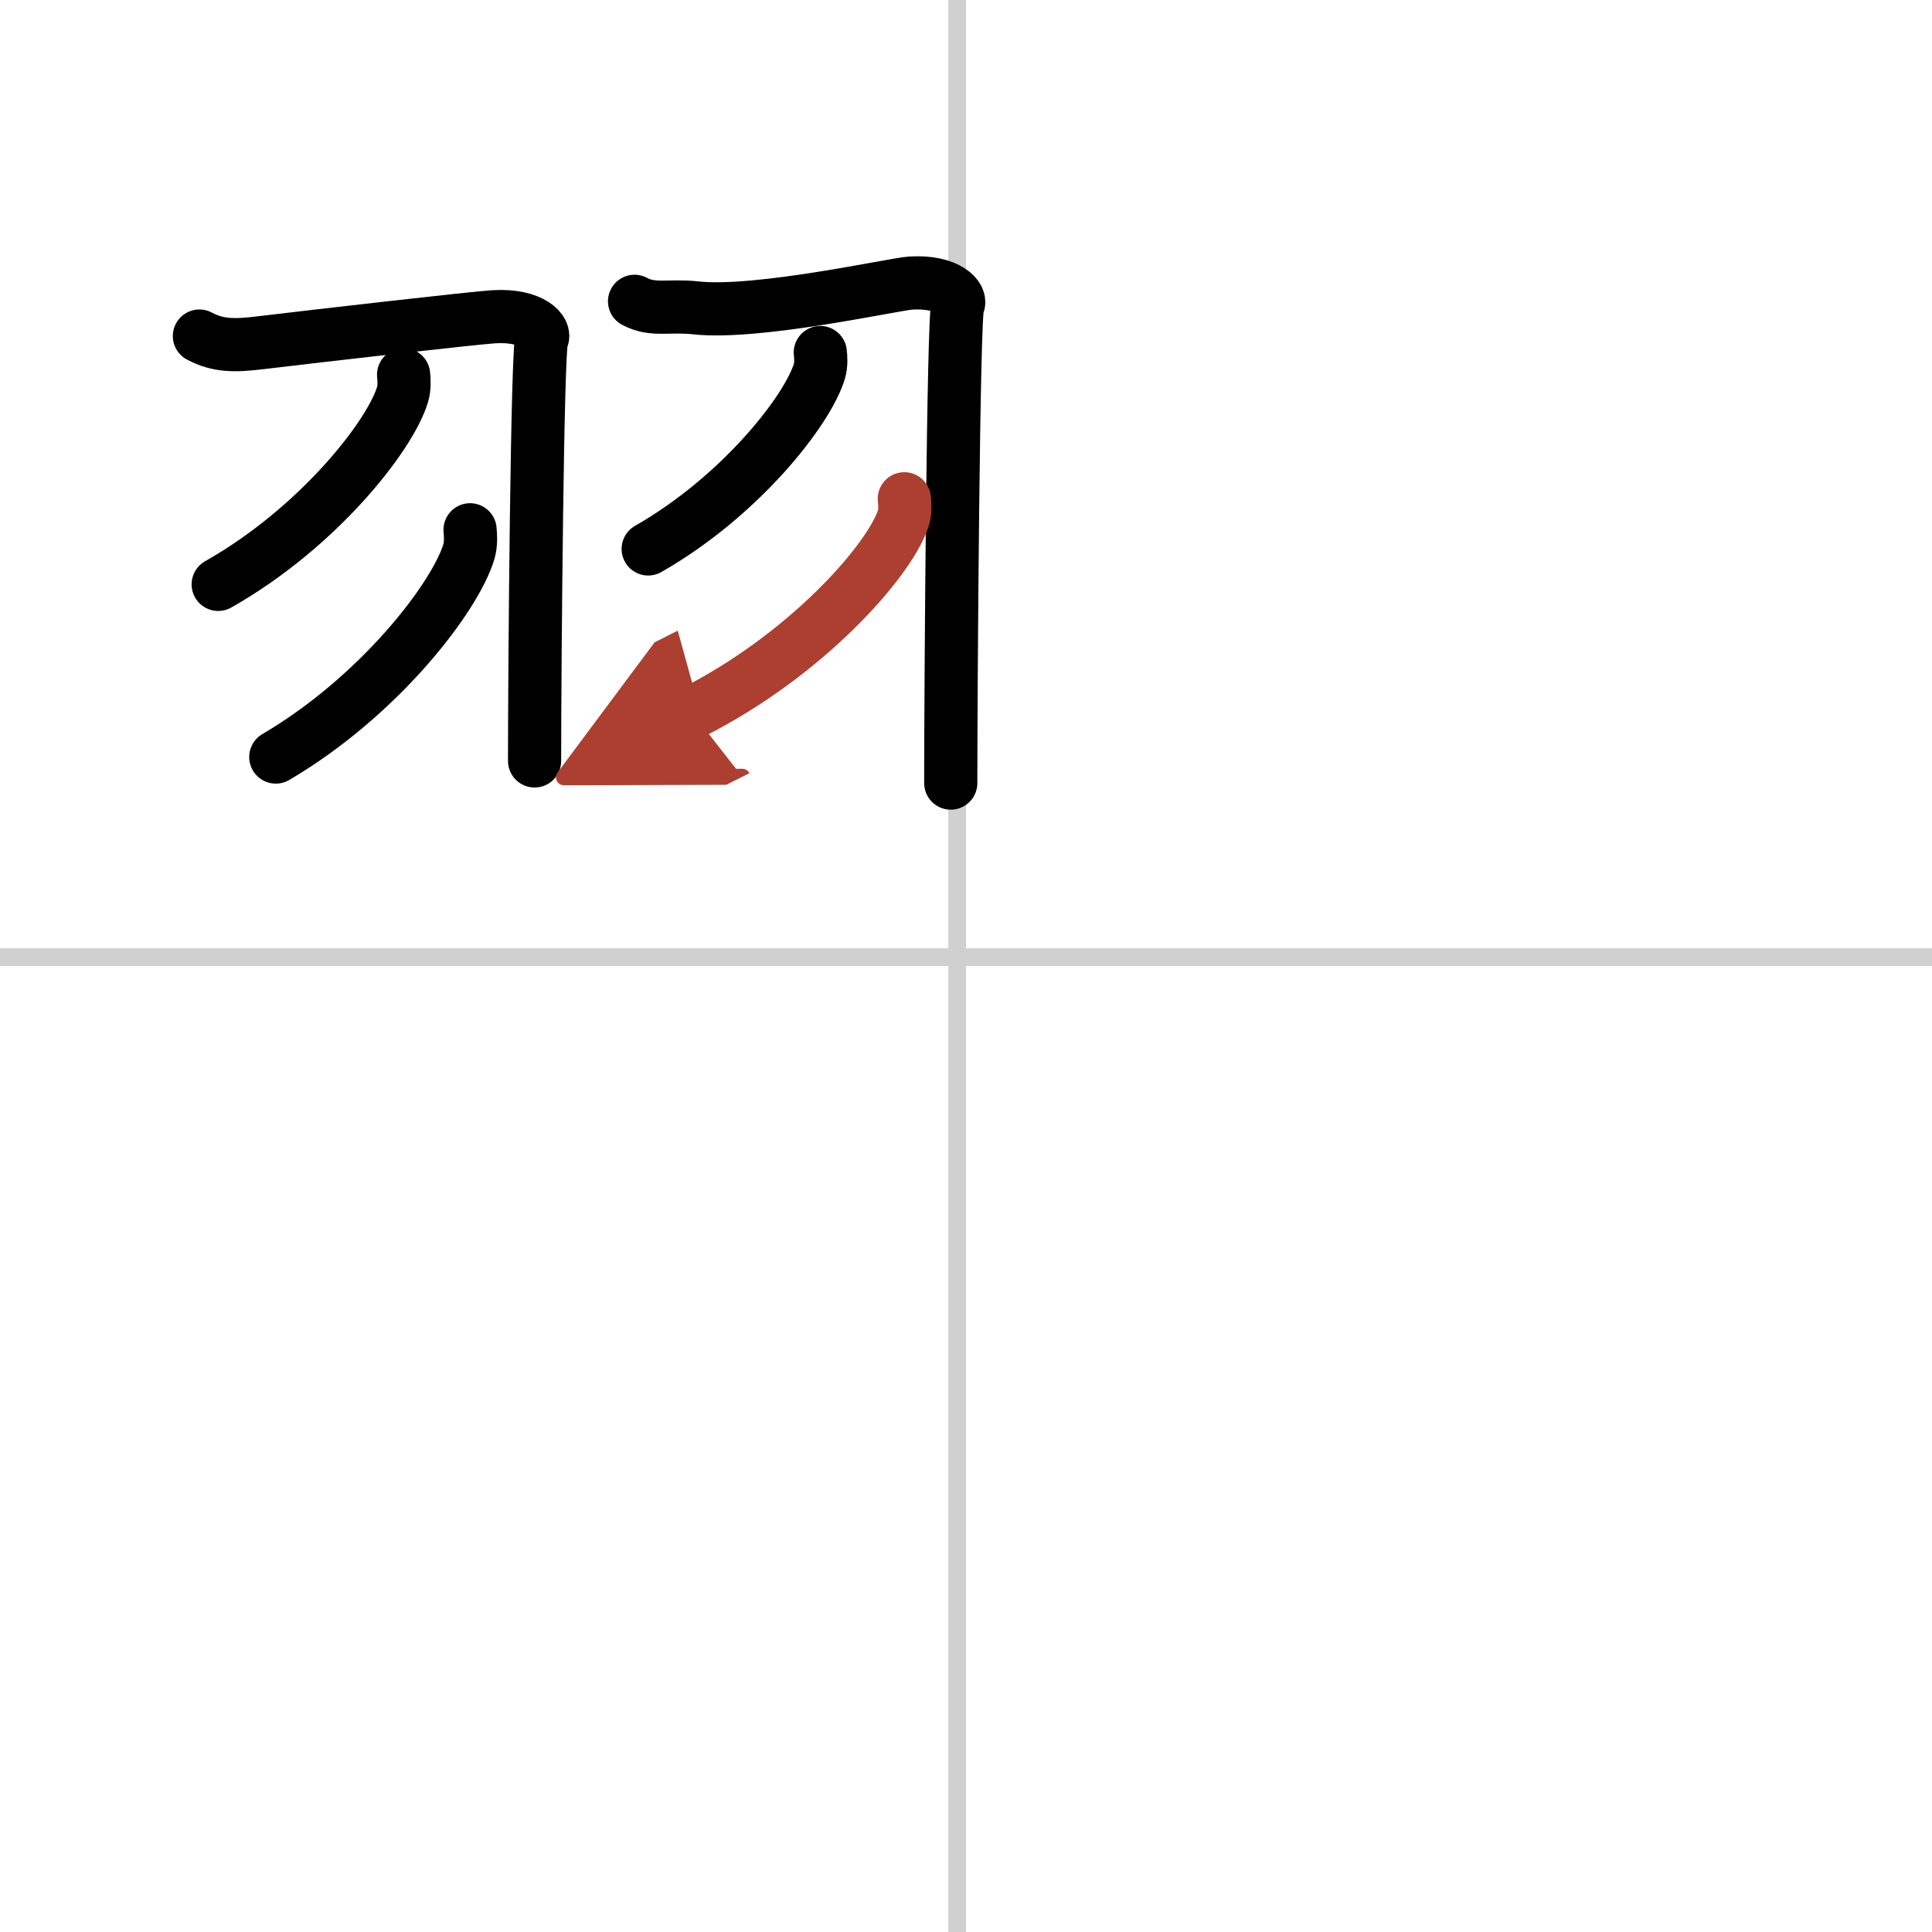
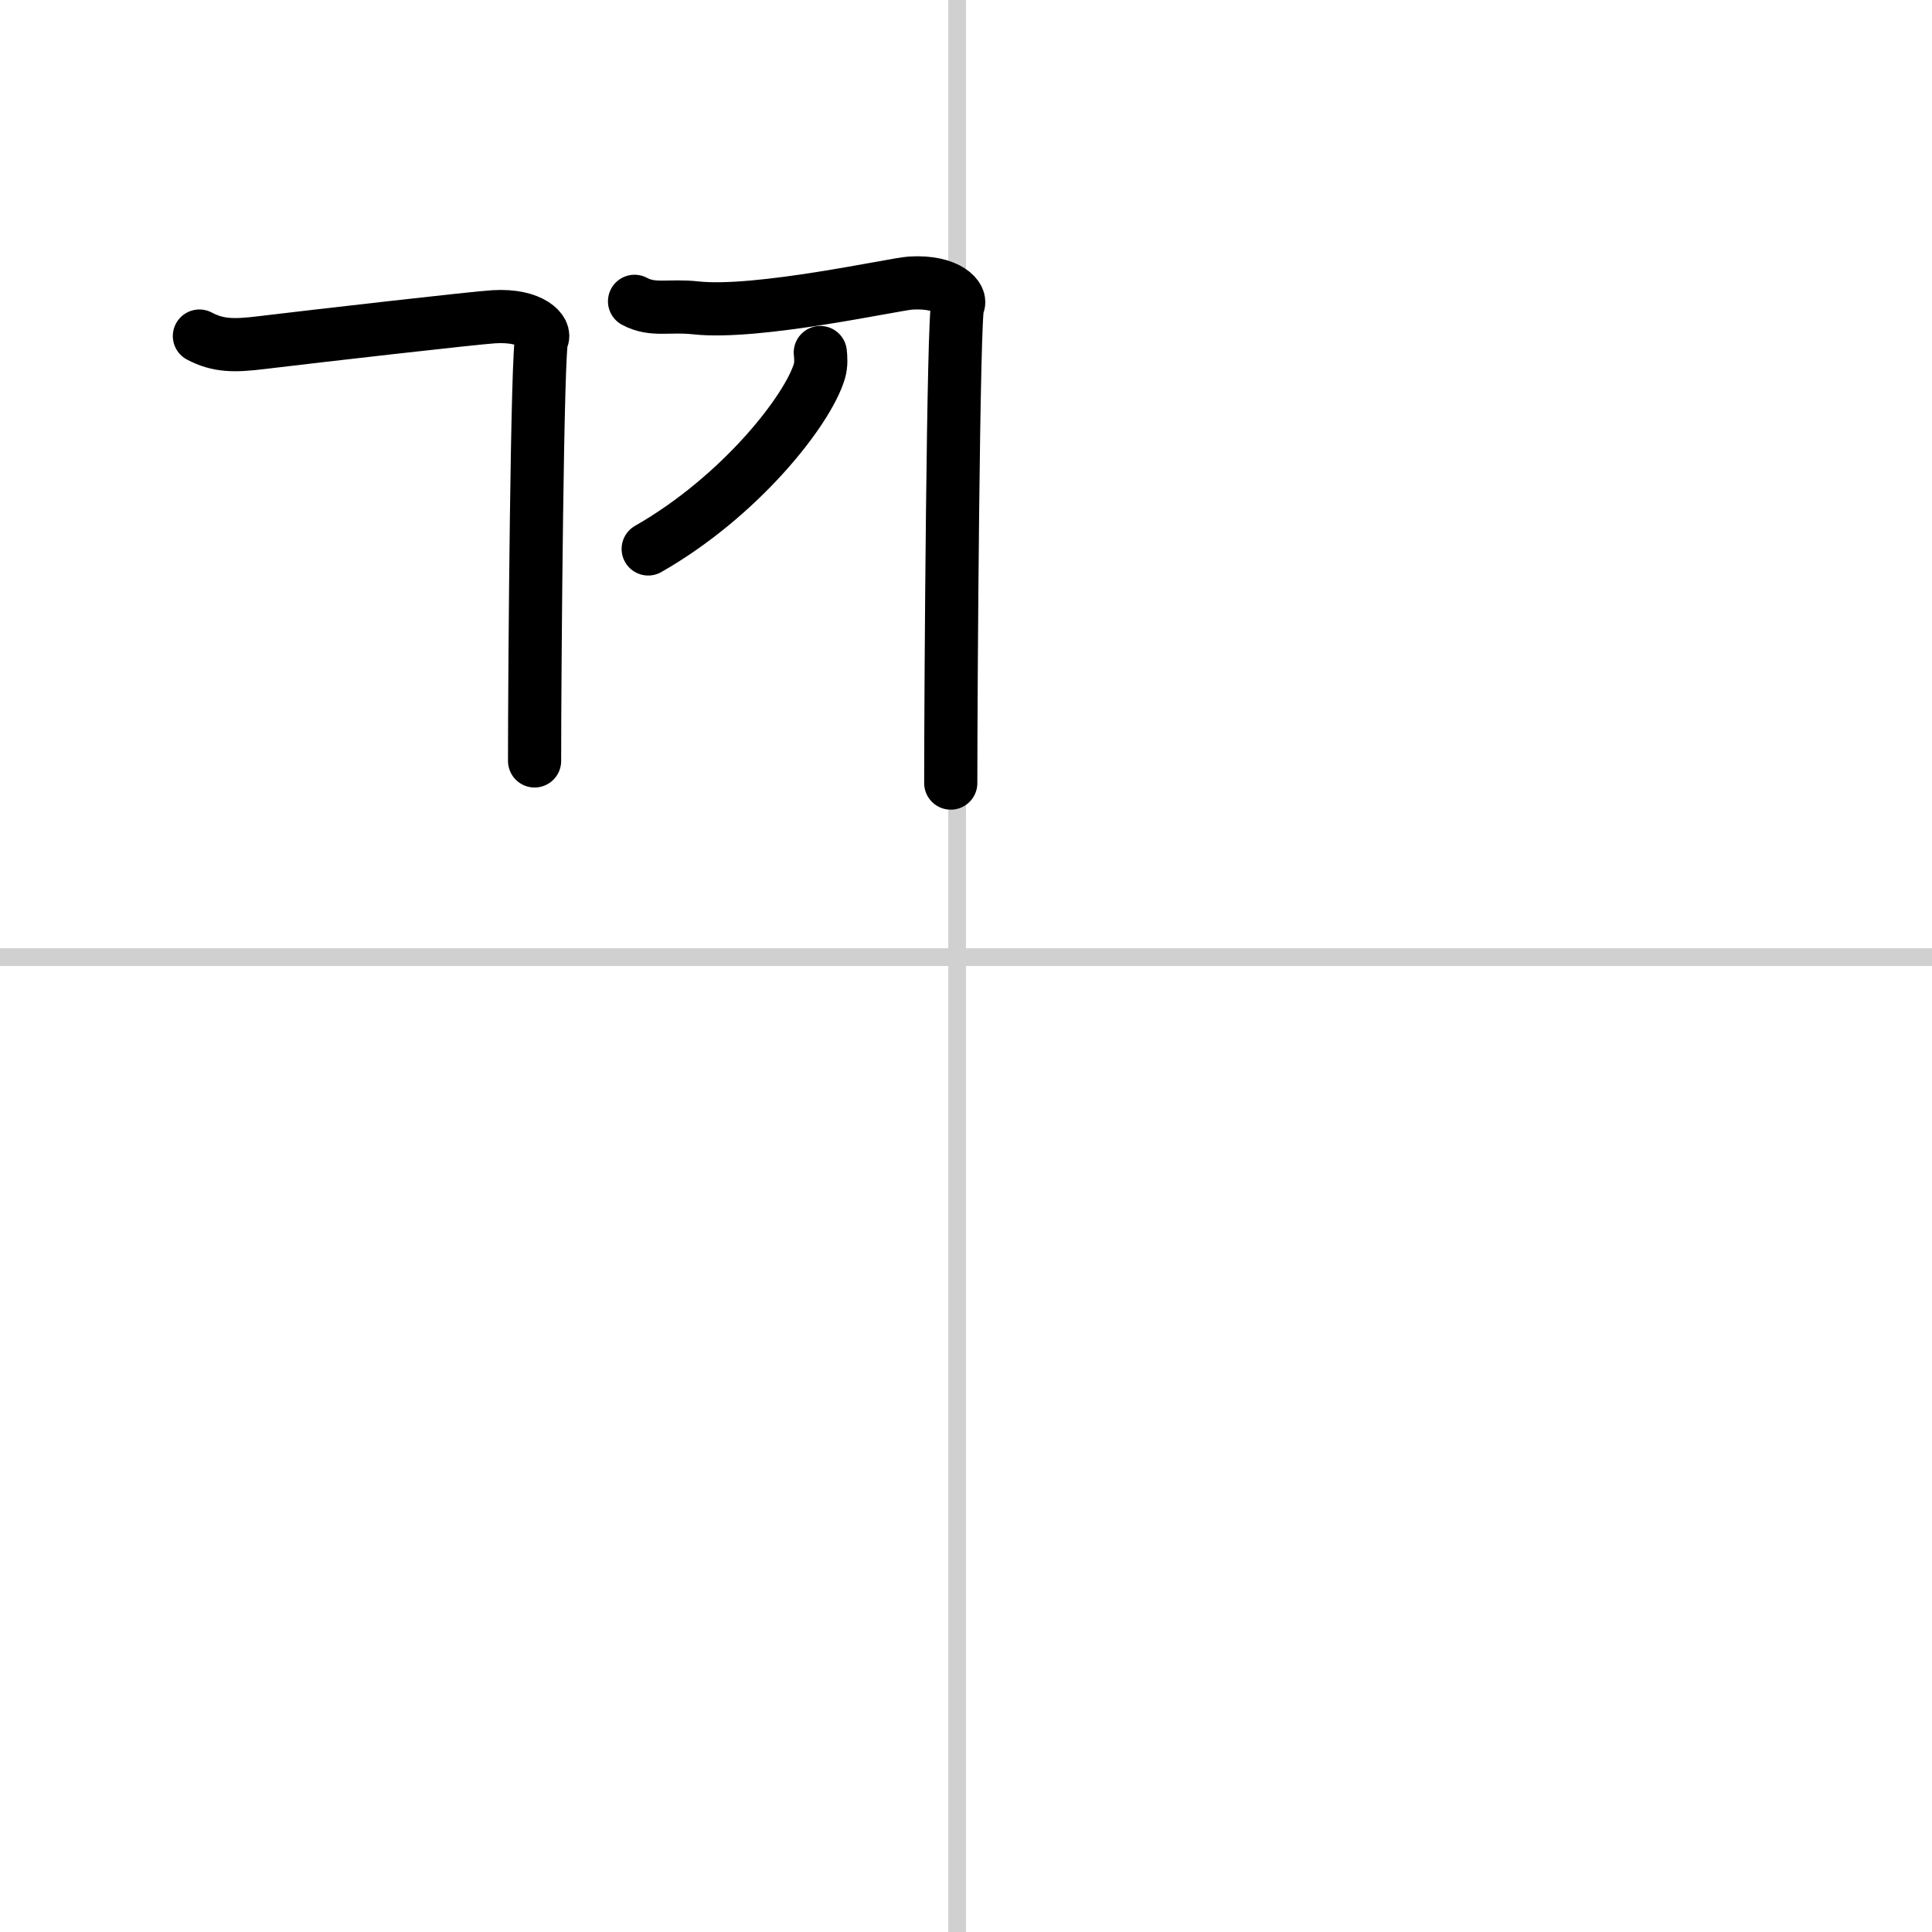
<svg xmlns="http://www.w3.org/2000/svg" width="400" height="400" viewBox="0 0 109 109">
  <defs>
    <marker id="a" markerWidth="4" orient="auto" refX="1" refY="5" viewBox="0 0 10 10">
      <polyline points="0 0 10 5 0 10 1 5" fill="#ad3f31" stroke="#ad3f31" />
    </marker>
  </defs>
  <g fill="none" stroke="#000" stroke-linecap="round" stroke-linejoin="round" stroke-width="3">
    <rect width="100%" height="100%" fill="#fff" stroke="#fff" />
    <line x1="54" x2="54" y2="109" stroke="#d0d0d0" stroke-width="1" />
    <line x2="109" y1="54" y2="54" stroke="#d0d0d0" stroke-width="1" />
    <path d="m11.25 18.96c1.06 0.56 1.96 0.56 3.51 0.37 3.15-0.38 12.15-1.41 13.11-1.46 2.16-0.13 2.97 0.85 2.7 1.25-0.26 0.38-0.41 18.5-0.41 23.81" />
-     <path d="m22.77 21.14c0.03 0.28 0.06 0.72-0.06 1.12-0.71 2.36-4.8 7.54-10.4 10.71" />
-     <path d="m26.52 29.89c0.03 0.3 0.06 0.78-0.06 1.21-0.75 2.56-5.04 8.17-10.9 11.61" />
    <path d="m35.8 17c1.04 0.56 1.93 0.2 3.46 0.37 3.49 0.38 11.17-1.34 12.12-1.4 2.13-0.13 2.93 0.85 2.66 1.24-0.26 0.38-0.4 21.67-0.4 26.97" />
    <path d="m46.28 19.89c0.03 0.26 0.06 0.67-0.05 1.05-0.66 2.21-4.46 7.06-9.66 10.03" />
-     <path d="m51.02 28.14c0.03 0.28 0.07 0.73-0.07 1.14-0.82 2.41-5.49 7.7-11.9 10.93" marker-end="url(#a)" stroke="#ad3f31" />
  </g>
</svg>